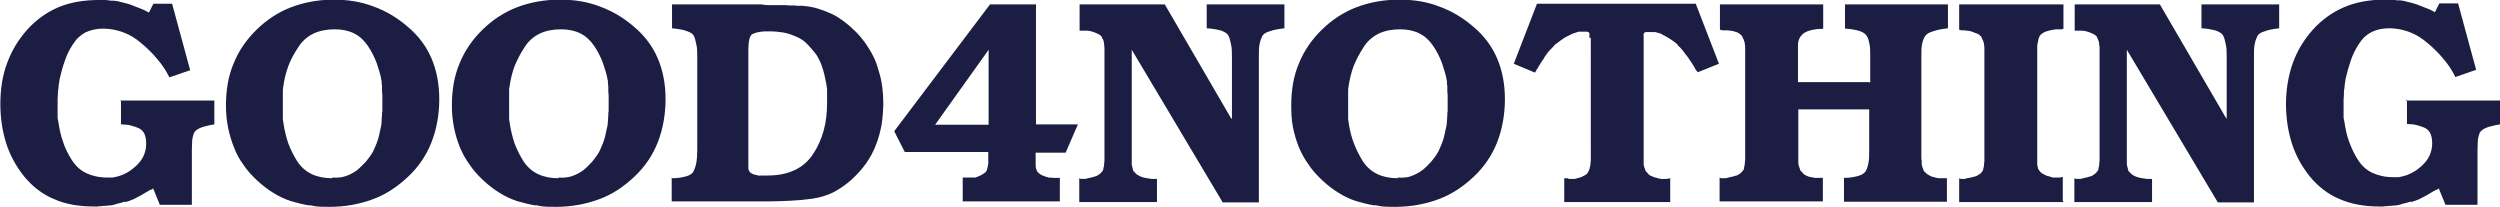
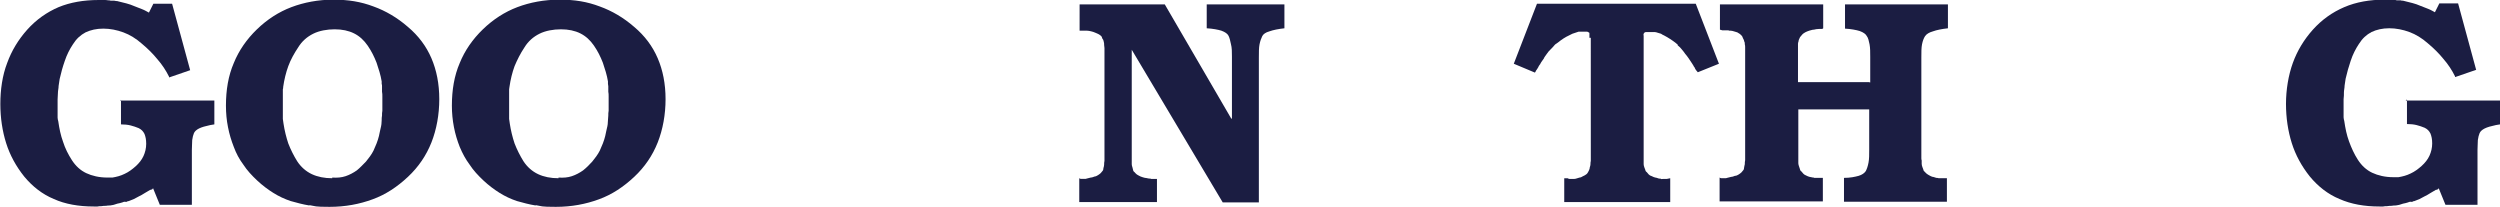
<svg xmlns="http://www.w3.org/2000/svg" id="_レイヤー_2" version="1.1" viewBox="0 0 733.6 60.8">
  <defs>
    <style>
      .st0 {
        fill: #1b1d42;
      }
    </style>
  </defs>
  <path class="st0" d="M35.2,29.5h27.7v7l-1.2.2c-1.4.3-2.5.6-3.3,1-.8.4-1.3.9-1.5,1.4-.2.5-.4,1.2-.5,2,0,.8-.1,1.8-.1,2.9v16.1h-9.4l-2-4.9c0,.1-.1.2-.2.3s0,0-.1.1c0,0,0,0-.1,0,0,0-.1,0-.2.1,0,0-.1,0-.2,0-.6.3-1.1.7-1.7,1-.5.3-1.1.7-1.6.9-.5.3-1,.5-1.5.8-.5.2-1,.4-1.5.6-.2,0-.5.1-.6.2s-.4,0-.6,0c-.2,0-.5.1-.7.2l-.7.2c-.5.1-1,.2-1.5.4-.5.2-1,.2-1.4.3-.4,0-.8,0-1.2.1-.4,0-.9,0-1.3.1-.4,0-.8,0-1.2.1-.4,0-.8,0-1.1,0-4.4,0-8.4-.7-11.7-2.2-3.4-1.4-6.3-3.7-8.7-6.6-2.4-3-4.2-6.3-5.3-9.8s-1.7-7.4-1.7-11.5.6-8.4,2-12c1.3-3.6,3.3-6.9,5.9-9.8,2.6-2.9,5.7-5.1,9.2-6.6C20.6.7,24.5,0,29,0s.9,0,1.4,0c.5,0,.9,0,1.4.1.2,0,.5,0,.7.1.2,0,.5,0,.8,0,.2,0,.5,0,.7.1.2,0,.5,0,.7.1.8.2,1.6.4,2.4.6s1.6.5,2.3.8c.8.3,1.5.6,2.3.9s1.4.7,2,1l1.3-2.6h5.5l5.3,19.5-6.1,2.1c0,0,0,0-.1,0s0,0,0,0v-.2c0,0,0,0,0,0h0c-.9-1.8-2-3.5-3.4-5.1-1.3-1.6-2.8-3.1-4.6-4.6-1.7-1.5-3.5-2.6-5.4-3.3-1.9-.7-3.9-1.1-5.9-1.1s-3.7.4-5.2,1.1c-1.5.8-2.7,1.9-3.7,3.5-1,1.5-1.8,3.1-2.4,4.9-.6,1.7-1.1,3.5-1.5,5.3-.1.7-.2,1.4-.3,2,0,.7-.2,1.4-.2,2,0,.7-.1,1.3-.1,2,0,.6,0,1.2,0,1.9v2.3c0,.4,0,.8,0,1.1,0,.4.1.7.2,1.1.3,2.1.7,4.1,1.4,6,.6,1.9,1.5,3.7,2.6,5.4,1.1,1.7,2.5,3,4.2,3.8,1.7.8,3.8,1.3,6.2,1.3h1c0,0,.1,0,.2,0h.3c1.2-.2,2.4-.5,3.6-1.1,1.1-.5,2.2-1.3,3.2-2.2,1-.9,1.8-1.9,2.3-3,.5-1.1.8-2.3.8-3.6s-.2-2.1-.5-2.9c-.4-.8-.9-1.3-1.7-1.7-.7-.3-1.6-.6-2.4-.8s-1.8-.3-2.8-.3v-7.2h0Z" />
  <path class="st0" d="M90.8,60.3c-1.9-.3-3.7-.8-5.5-1.3-1.8-.6-3.5-1.4-5.1-2.4-1.6-1-3.2-2.2-4.7-3.6-1.6-1.5-3-3-4.1-4.7-1.2-1.6-2.1-3.3-2.8-5.2-.7-1.8-1.3-3.7-1.7-5.8-.4-2-.6-4.1-.6-6.3,0-4.6.7-8.8,2.3-12.5,1.5-3.7,3.8-7,6.8-9.9s6.4-5.1,10.1-6.5c3.7-1.4,7.9-2.2,12.3-2.2s8.1.6,11.8,2c3.6,1.3,7,3.3,10.1,6,3.1,2.6,5.4,5.7,6.9,9.2s2.3,7.5,2.3,12-.8,8.9-2.3,12.7c-1.5,3.8-3.8,7.2-6.9,10.1-3.1,2.9-6.5,5.2-10.4,6.6-3.8,1.4-8,2.2-12.6,2.2s-4-.2-5.9-.5ZM101.4,51.7c1.2-.4,2.3-1,3.3-1.7,1-.8,1.8-1.7,2.7-2.6.8-1,1.6-2,2.2-3.2.3-.7.6-1.4.9-2.1.3-.7.5-1.5.7-2.2.2-.8.3-1.6.5-2.3s.3-1.6.3-2.3c0-.5,0-.9.1-1.4,0-.5,0-.9.1-1.4v-.7c0-.2,0-.5,0-.7v-1.4c0-.5,0-.9,0-1.4,0-.5,0-.9-.1-1.4,0-.3,0-.5,0-.8,0-.2,0-.5,0-.8,0-.2,0-.5-.1-.7,0-.2,0-.5,0-.7-.3-1.9-.9-3.7-1.5-5.5-.7-1.8-1.5-3.4-2.6-5-1.1-1.6-2.4-2.8-4-3.6-1.6-.8-3.5-1.2-5.7-1.2s-4.5.4-6.3,1.3c-1.8.9-3.3,2.2-4.4,4-1.2,1.8-2.2,3.6-2.9,5.5-.7,1.9-1.2,4-1.5,6.1,0,.2,0,.5-.1.7,0,.2,0,.4,0,.6,0,.2,0,.5,0,.7v.7c0,.5,0,.9,0,1.3v2.6c0,.2,0,.5,0,.7,0,.2,0,.5,0,.7,0,.5,0,.9,0,1.4l.2,1.4c.3,2,.8,4,1.4,5.8.7,1.8,1.6,3.6,2.6,5.2,1.1,1.7,2.6,3,4.3,3.8,1.7.8,3.7,1.2,6,1.2v-.2c1.4.1,2.7,0,3.9-.4h0Z" />
  <path class="st0" d="M157.2,60.3c-1.9-.3-3.7-.8-5.5-1.3-1.8-.6-3.5-1.4-5.1-2.4-1.6-1-3.2-2.2-4.7-3.6-1.6-1.5-3-3-4.1-4.7-1.2-1.6-2.1-3.3-2.9-5.2-.7-1.8-1.3-3.7-1.7-5.8s-.6-4.1-.6-6.3c0-4.6.7-8.8,2.3-12.5,1.5-3.7,3.8-7,6.8-9.9s6.4-5.1,10.1-6.5c3.7-1.4,7.9-2.2,12.4-2.2s8.1.6,11.8,2c3.6,1.3,7,3.3,10.1,6,3.1,2.6,5.4,5.7,6.9,9.2s2.3,7.5,2.3,12-.8,8.9-2.3,12.7c-1.5,3.8-3.8,7.2-6.9,10.1s-6.5,5.2-10.4,6.6c-3.8,1.4-8,2.2-12.6,2.2s-4-.2-5.9-.5h0ZM167.8,51.7c1.2-.4,2.3-1,3.3-1.7,1-.8,1.9-1.7,2.7-2.6.8-1,1.6-2,2.2-3.2.3-.7.6-1.4.9-2.1.3-.7.5-1.5.7-2.2.2-.8.3-1.6.5-2.3s.3-1.6.3-2.3c0-.5.1-.9.1-1.4,0-.5,0-.9.1-1.4v-.7c0-.2,0-.5,0-.7v-1.4c0-.5,0-.9,0-1.4,0-.5,0-.9-.1-1.4,0-.3,0-.5,0-.8,0-.2,0-.5,0-.8,0-.2-.1-.5-.1-.7,0-.2,0-.5,0-.7-.3-1.9-.9-3.7-1.5-5.5-.7-1.8-1.5-3.4-2.6-5-1.1-1.6-2.4-2.8-4-3.6-1.6-.8-3.5-1.2-5.7-1.2s-4.5.4-6.3,1.3c-1.8.9-3.3,2.2-4.4,4-1.2,1.8-2.1,3.6-2.9,5.5-.7,1.9-1.2,4-1.5,6.1,0,.2-.1.5-.1.7,0,.2,0,.4,0,.6,0,.2,0,.5,0,.7v.7c0,.5,0,.9,0,1.3v2.6c0,.2,0,.5,0,.7,0,.2,0,.5,0,.7,0,.5,0,.9,0,1.4l.2,1.4c.3,2,.8,4,1.4,5.8.7,1.8,1.6,3.6,2.6,5.2,1.1,1.7,2.6,3,4.3,3.8,1.7.8,3.7,1.2,6,1.2v-.2c1.4.1,2.7,0,3.9-.4h0Z" />
-   <path class="st0" d="M197.3,52.3c1.8,0,3.1-.3,4.2-.6,1-.3,1.7-.8,2-1.4.3-.6.6-1.4.8-2.4s.3-2.3.3-3.8v-27.5c0-1.4,0-2.6-.3-3.7-.2-1-.4-1.8-.7-2.4-.3-.6-1-1-2.1-1.4s-2.4-.6-4.3-.8V1.3h26.3c.6.1,1.2.2,1.8.2h2c.7,0,1.4,0,2.1,0s1.4,0,2.2.1c.4,0,.8,0,1.1,0,.4,0,.8,0,1.2.1.3,0,.7,0,1.1,0,.4,0,.8,0,1.1.1.8,0,1.5.2,2.2.3s1.3.3,1.9.5c1.3.4,2.6.9,3.9,1.5,1.3.6,2.5,1.4,3.8,2.4,1.2.9,2.3,1.9,3.3,2.9,1,1,1.9,2.1,2.7,3.2.9,1.3,1.7,2.6,2.4,4s1.2,2.9,1.6,4.4c.5,1.5.8,3.1,1,4.6.2,1.5.3,3.1.3,4.7s-.2,4.3-.5,6.3c-.4,2-.9,4.1-1.7,6-.7,1.9-1.7,3.7-2.9,5.4-1.2,1.7-2.6,3.2-4.2,4.7-1.8,1.6-3.6,2.8-5.5,3.8-1.9.9-3.9,1.5-6,1.8-2.1.3-4.2.5-6.4.6s-4.3.2-6.5.2h-28.4v-7h0ZM219.6,46.9v1.6c0,.2,0,.5,0,.7,0,.2,0,.5.1.7.1.2.2.4.3.5.1.2.2.3.4.4s.4.2.6.3c.2,0,.4.2.6.2.3,0,.6.1.8.2s.5,0,.7,0,.2,0,.3,0c0,0,.2,0,.3,0h1.5c3.1,0,5.7-.5,8-1.6,2.2-1,4-2.6,5.4-4.7,1.4-2.1,2.4-4.4,3.1-6.9.7-2.5,1-5.2,1-8.2v-.9c0-.2,0-.3,0-.5v-1.5c0-.2,0-.3,0-.5v-.5c-.1-1-.3-2-.5-2.9-.2-1-.4-2-.7-2.9-.3-1-.6-1.9-1.1-2.8-.4-.9-.9-1.7-1.6-2.5-.9-1.1-1.8-2.1-2.7-2.9-1-.8-2-1.3-3.1-1.7-1.1-.5-2.2-.8-3.4-1-1.2-.2-2.4-.3-3.6-.3s-2.4,0-3.2.2c-.9.1-1.5.4-2,.6-.4.2-.7.7-.9,1.5-.2.8-.3,1.8-.3,3.1v-.2,32.3h0Z" />
-   <path class="st0" d="M303.9,36.5h12.4l-3.6,8.3h-8.8v2.1c0,.4,0,.8,0,1.2,0,.4,0,.9.1,1.3.1.4.3.8.5,1.1.3.3.6.6,1,.8.2.1.5.2.7.3.2,0,.5.2.7.3.3,0,.6.1.8.2s.5,0,.7,0c.1,0,.2,0,.4.1.1,0,.3,0,.5,0h1.7c0,0,0,6.9,0,6.9h-28.5v-7h.8c.4,0,.8,0,1.2,0s.7,0,1.1,0c.2,0,.3,0,.5,0,.2,0,.4-.1.6-.2.2,0,.3-.1.5-.2.2,0,.3-.2.5-.2.6-.3,1-.6,1.4-.9s.5-.7.6-1.1c.1-.5.2-.9.3-1.4,0-.5,0-1,0-1.5v-2h-24.5l-3.1-6.1L290.5,1.3h13.5v35.2h0ZM290.1,14.6l-15.7,22h15.7V14.6Z" />
  <path class="st0" d="M361.5,34.8v-18.2c0-1.4,0-2.6-.3-3.7-.2-1-.4-1.8-.7-2.4-.3-.6-1-1.1-2.1-1.5-1-.3-2.5-.6-4.3-.7V1.3h22.8v7c-1.8.2-3.3.5-4.4.9-1.1.3-1.8.8-2.1,1.4-.3.6-.6,1.4-.8,2.4-.2,1-.2,2.3-.2,3.9v42.5h-10.6l-26.7-44.8v32.6c0,.3,0,.7,0,1,0,.3.1.6.2.9s.1.5.2.8c0,.2.2.5.4.6.2.2.4.5.7.7s.7.4,1.1.6c.5.2.9.3,1.3.4.4,0,.9.2,1.3.2.2,0,.3,0,.5.1.2,0,.4,0,.6,0s.2,0,.3,0c0,0,.2,0,.3,0h.5v6.8h-22.8v-7c.2.1.3.2.5.2h.5c.2,0,.4,0,.6,0,.2,0,.4,0,.6-.1.4-.1.8-.2,1.2-.3.4,0,.8-.2,1.1-.3.3,0,.7-.2,1-.4s.6-.4.8-.6c.2-.2.3-.4.5-.6.2-.2.3-.5.3-.9.1-.3.2-.7.2-1,0-.3,0-.7.1-1.1v-30.4s0,0,0,0v-2.7c0-.3-.1-.6-.1-.9s0-.6-.1-.9-.1-.6-.3-.8-.2-.5-.3-.7c-.2-.3-.5-.5-.8-.7-.3-.2-.7-.3-1.1-.5-.4-.2-.8-.3-1.2-.4-.4-.1-.9-.2-1.3-.2h-.2c-.1,0-.2,0-.2,0-.1,0-.2,0-.3,0,0,0-.2,0-.3,0h-.3c0,0-.2,0-.3,0h-.5V1.3h25l19.5,33.5h0Z" />
-   <path class="st0" d="M403.4,60.3c-1.9-.3-3.7-.8-5.5-1.3-1.8-.6-3.5-1.4-5.1-2.4-1.6-1-3.2-2.2-4.7-3.6-1.6-1.5-3-3-4.1-4.7-1.2-1.6-2.1-3.3-2.9-5.2-.7-1.8-1.3-3.7-1.7-5.8-.4-2-.5-4.1-.5-6.3,0-4.6.7-8.8,2.3-12.5,1.5-3.7,3.8-7,6.8-9.9s6.4-5.1,10.1-6.5c3.7-1.4,7.9-2.2,12.4-2.2s8.1.6,11.8,2c3.6,1.3,7,3.3,10.1,6,3.1,2.6,5.4,5.7,6.9,9.2s2.3,7.5,2.3,12-.8,8.9-2.3,12.7c-1.5,3.8-3.8,7.2-6.9,10.1-3.1,2.9-6.5,5.2-10.4,6.6-3.8,1.4-8,2.2-12.6,2.2s-4-.2-5.9-.5ZM414,51.7c1.2-.4,2.3-1,3.3-1.7,1-.8,1.9-1.7,2.7-2.6.8-1,1.6-2,2.2-3.2.3-.7.6-1.4.9-2.1.3-.7.5-1.5.7-2.2.2-.8.3-1.6.5-2.3s.3-1.6.3-2.3c0-.5.1-.9.1-1.4,0-.5,0-.9.1-1.4v-.7c0-.2,0-.5,0-.7v-1.4c0-.5,0-.9,0-1.4,0-.5,0-.9-.1-1.4,0-.3,0-.5,0-.8,0-.2,0-.5,0-.8,0-.2-.1-.5-.1-.7,0-.2,0-.5,0-.7-.3-1.9-.9-3.7-1.5-5.5-.7-1.8-1.5-3.4-2.6-5-1.1-1.6-2.4-2.8-4-3.6-1.6-.8-3.5-1.2-5.7-1.2s-4.5.4-6.3,1.3c-1.8.9-3.3,2.2-4.4,4-1.2,1.8-2.1,3.6-2.9,5.5-.7,1.9-1.2,4-1.5,6.1,0,.2-.1.5-.1.7,0,.2,0,.4,0,.6,0,.2,0,.5,0,.7v.7c0,.5,0,.9,0,1.3v2.6c0,.2,0,.5,0,.7,0,.2,0,.5,0,.7,0,.5,0,.9,0,1.4l.2,1.4c.3,2,.8,4,1.5,5.8.7,1.8,1.6,3.6,2.6,5.2,1.1,1.7,2.6,3,4.3,3.8,1.7.8,3.7,1.2,6,1.2v-.2c1.4.1,2.7,0,3.9-.4h0Z" />
  <path class="st0" d="M466.4,11.1v-.6c0-.3,0-.5,0-.7,0-.2-.1-.3-.3-.3,0-.1-.2-.2-.4-.2-.2,0-.5,0-.9,0h-.4c-.1,0-.2,0-.2,0h-.6c-.1,0-.2,0-.2,0h-.2c-.6.2-1.2.4-1.8.6-.6.3-1.2.6-1.8.9-.6.3-1.1.7-1.7,1.1-.5.4-1,.8-1.5,1.1l-.2.2h0c-.4.5-.8.9-1.2,1.3-.4.4-.8.8-1.1,1.3l-.5.7c-.2.2-.3.5-.4.7-.2.2-.3.5-.5.7s-.3.5-.5.8c0,.1-.1.2-.2.3,0,.1-.2.2-.2.3-.1.2-.2.3-.2.4l-.2.3c0,.1-.1.2-.2.3,0,.1-.1.2-.2.3-.1.2-.2.3-.2.4l-.2.3-6.2-2.6,6.8-17.6h46.6l6.8,17.6-6.2,2.5c-.2-.2-.3-.4-.5-.6s-.3-.5-.4-.7c0-.1-.1-.2-.2-.3,0-.1-.2-.2-.2-.4-.1-.1-.2-.2-.2-.3l-.2-.3c-.3-.5-.7-1-1-1.5-.3-.5-.7-.9-1-1.3-.3-.5-.7-.9-1-1.3s-.7-.8-1.2-1.2c0,0,0,0,0,0h0c0,0,0-.1,0-.2-.5-.4-.9-.8-1.4-1.1-.5-.4-1.1-.7-1.7-1.1-.3-.2-.6-.3-.9-.5-.3-.1-.6-.3-.9-.5-.3-.1-.7-.2-1-.3s-.6-.2-.9-.2h-.2c0,0-.1,0-.2,0h-.6c0,0-.2,0-.2,0h-.4c-.4,0-.7,0-.9,0-.2,0-.4.1-.5.2s-.1.2-.2.3,0,.4,0,.7v36.6c0,.3,0,.7,0,1,0,.3.1.6.2.9.1.3.2.5.3.8,0,.2.2.5.4.6.2.2.4.5.6.7.2.2.5.4.9.5.3.2.7.3,1,.4.3,0,.7.2,1.1.3.2,0,.5,0,.6.1s.4,0,.6,0c.2,0,.4,0,.6,0h.5l1-.2v7h-31.1v-7h1c.2.1.3.2.5.2s.4,0,.6,0c.2,0,.5,0,.7,0,.2,0,.5,0,.7-.1.3-.1.7-.2,1-.3.3,0,.7-.2,1-.4.3-.1.6-.3.9-.5.3-.2.5-.5.6-.7.1-.2.2-.4.3-.6.1-.3.2-.5.2-.8.1-.3.2-.6.2-.9,0-.3,0-.6.1-1V11.1h0Z" />
  <path class="st0" d="M548.8,24.2v-7.5c0-1.4,0-2.7-.2-3.7s-.4-1.9-.8-2.4c-.3-.6-1-1.1-2.1-1.5-1-.3-2.5-.6-4.3-.7V1.3h30.2v7c-1.8.2-3.3.5-4.4.9-1.1.3-1.9.8-2.3,1.4-.4.6-.7,1.4-.9,2.4-.2,1-.2,2.3-.2,3.9v28.7c0,.2,0,.5,0,.7,0,.3,0,.5.1.8,0,.3,0,.7,0,1,0,.3.1.6.2.9.1.3.2.5.3.8,0,.2.2.5.4.6.2.2.4.5.6.6.2.2.5.3.8.5.3.2.6.3.9.4.3,0,.7.2,1.1.3.2,0,.5,0,.7.1.2,0,.5,0,.7,0,.2,0,.5,0,.6,0h1.1c0,0,0,6.9,0,6.9h-30.2v-7c1.8,0,3.2-.3,4.3-.6,1-.3,1.7-.8,2.1-1.4.3-.6.6-1.4.8-2.5.2-1,.2-2.3.2-3.8v-11.8h-20.8v14.8c0,.3,0,.7,0,1,0,.3.1.6.2.9.1.3.2.6.3.9,0,.2.2.5.4.6.2.2.4.5.6.7s.5.4.8.5c.3.2.7.3,1,.4.3,0,.7.2,1.1.2,0,0,.2,0,.3.1,0,0,.2,0,.3,0,0,0,.1,0,.2,0h2c0,0,0,6.9,0,6.9h-30.3v-7c.2.1.3.2.5.2h.6c.2,0,.4,0,.5,0,.2,0,.4,0,.6-.1.5-.1.9-.2,1.2-.3.4,0,.8-.2,1.1-.3.4,0,.8-.2,1.1-.4.3-.2.6-.4.8-.6.2-.2.3-.4.5-.6.2-.2.3-.5.3-.9,0-.3.2-.7.2-1s0-.7.1-1.1v-30.4s0,0,0,0v-2.7c0-.3,0-.6-.1-.9,0-.3,0-.6-.2-.9,0-.3-.2-.6-.3-.8s-.2-.5-.3-.7c-.2-.2-.4-.4-.6-.6-.3-.2-.5-.3-.8-.5-.3-.1-.7-.2-1-.3-.3-.1-.7-.2-1-.2-.1,0-.2,0-.3,0-.1,0-.2,0-.3-.1-.2,0-.3,0-.4,0-.1,0-.2,0-.3,0h-.3c-.1,0-.2,0-.3,0h-.5l-.7-.2V1.3h30.3v7c0,0-.2.1-.3.2,0,0-.1,0-.2,0h-.8c-.5,0-1,.1-1.4.2-.5,0-.9.2-1.4.3-.5.2-.9.3-1.2.5-.3.2-.7.4-.9.7-.2.2-.4.5-.6.7-.1.3-.3.6-.4.9,0,.2,0,.3-.1.5s0,.3-.1.5c0,.2,0,.4,0,.6,0,.2,0,.3,0,.5v10.2h20.8,0Z" />
-   <path class="st0" d="M605.5,59.3h-30.6v-7c.2.1.3.2.5.2h.6c.2,0,.3,0,.5,0s.4-.1.6-.2c.4,0,.8-.1,1.1-.2.4,0,.8-.2,1.2-.3.4,0,.7-.2,1-.4s.5-.3.8-.5c.2-.2.3-.4.5-.6.2-.3.3-.6.3-.9.1-.3.2-.7.2-1s0-.7.1-1.1v-30.5s0,0,0,0v-2.7c0-.3,0-.6-.1-.9,0-.3,0-.6-.2-.9,0-.3-.2-.6-.3-.8s-.2-.5-.3-.7c-.2-.2-.4-.4-.6-.6-.3-.2-.5-.3-.8-.4-.3-.1-.7-.2-1-.4-.3-.1-.7-.2-1-.3-.2,0-.5-.1-.7-.1-.2,0-.5,0-.7-.1h-.3c-.1,0-.2,0-.3,0h-.5l-.6-.2V1.3h30.6v7.1c-.2.1-.3.2-.5.2-.2,0-.3,0-.5,0h-.5c0,0-.1,0-.2,0h-.3c-.5,0-.9.1-1.3.2-.4,0-.9.2-1.3.3-.4.1-.8.2-1.1.4s-.7.4-.9.6c-.2.2-.4.5-.5.7-.1.3-.2.6-.3.9,0,.3-.1.7-.2,1,0,.3-.1.7-.1,1v33.2c0,.3,0,.7,0,1,0,.3,0,.6.1.9s.1.5.2.8c.1.2.3.5.4.6.2.2.4.5.6.6.3.2.6.3.9.5.3.2.7.3,1,.4.3,0,.7.2,1,.3.1,0,.2,0,.3.1.1,0,.2,0,.4,0,.1,0,.2,0,.3,0h.3c.2,0,.4,0,.6,0h.6l.8-.2v7h0Z" />
-   <path class="st0" d="M653.4,34.8v-18.2c0-1.4,0-2.6-.3-3.7-.2-1-.4-1.8-.7-2.4-.3-.6-1-1.1-2.1-1.5-1-.3-2.5-.6-4.3-.7V1.3h22.8v7c-1.8.2-3.3.5-4.3.9-1.1.3-1.8.8-2.1,1.4-.3.6-.6,1.4-.8,2.4-.2,1-.2,2.3-.2,3.9v42.5h-10.6l-26.7-44.8v32.6c0,.3,0,.7,0,1,0,.3.1.6.2.9s.1.5.2.8c0,.2.2.5.4.6.2.2.4.5.7.7s.7.4,1.1.6c.5.2.9.3,1.3.4.4,0,.9.2,1.3.2.2,0,.3,0,.5.1.2,0,.4,0,.6,0s.2,0,.3,0c0,0,.2,0,.3,0h.5v6.8h-22.8v-7c.2.1.3.2.5.2h.5c.2,0,.3,0,.6,0,.2,0,.4,0,.6-.1.4-.1.8-.2,1.2-.3.4,0,.8-.2,1.1-.3.3,0,.7-.2,1-.4s.6-.4.8-.6c.2-.2.3-.4.5-.6.2-.2.3-.5.3-.9.1-.3.2-.7.2-1,0-.3,0-.7.1-1.1v-30.4s0,0,0,0v-2.7c0-.3,0-.6-.1-.9s0-.6-.1-.9-.2-.6-.3-.8-.2-.5-.3-.7c-.2-.3-.5-.5-.8-.7-.3-.2-.7-.3-1.1-.5-.4-.2-.8-.3-1.2-.4-.4-.1-.9-.2-1.3-.2h-.2c-.1,0-.2,0-.2,0-.1,0-.2,0-.3,0,0,0-.2,0-.3,0h-.3c0,0-.2,0-.3,0h-.5V1.3h25l19.5,33.5h0Z" />
  <path class="st0" d="M705.9,29.5h27.7v7l-1.2.2c-1.4.3-2.5.6-3.3,1-.8.4-1.3.9-1.5,1.4-.2.5-.4,1.2-.5,2,0,.8-.1,1.8-.1,2.9v16.1h-9.4l-2-4.9c0,.1-.1.2-.2.3s0,0-.1.1c0,0,0,0-.1,0,0,0-.1,0-.2.1,0,0-.1,0-.2,0-.6.3-1.1.7-1.7,1-.5.3-1.1.7-1.6.9-.5.3-1,.5-1.5.8-.5.2-1,.4-1.5.6-.2,0-.5.1-.6.2s-.4,0-.6,0c-.2,0-.5.1-.7.2l-.7.2c-.5.1-1,.2-1.5.4-.5.2-1,.2-1.4.3-.4,0-.8,0-1.2.1-.4,0-.9,0-1.3.1-.4,0-.8,0-1.2.1-.4,0-.8,0-1.1,0-4.4,0-8.3-.7-11.7-2.2-3.4-1.4-6.3-3.7-8.7-6.6-2.4-3-4.2-6.3-5.3-9.8s-1.7-7.4-1.7-11.5.7-8.4,2-12c1.3-3.6,3.3-6.9,5.9-9.8,2.6-2.9,5.7-5.1,9.2-6.6,3.5-1.5,7.5-2.2,11.9-2.2s.9,0,1.4,0c.5,0,.9,0,1.4.1.2,0,.5,0,.7.1.2,0,.5,0,.8,0,.2,0,.5,0,.7.1.2,0,.5,0,.7.1.8.2,1.6.4,2.4.6s1.6.5,2.3.8c.8.3,1.5.6,2.3.9s1.4.7,2,1l1.3-2.6h5.5l5.3,19.5-6.1,2.1c0,0,0,0-.1,0s0,0,0,0v-.2c0,0,0,0,0,0h0c-.9-1.8-2-3.5-3.4-5.1-1.3-1.6-2.8-3.1-4.6-4.6-1.7-1.5-3.5-2.6-5.4-3.3-1.9-.7-3.9-1.1-5.9-1.1s-3.7.4-5.2,1.1c-1.5.8-2.7,1.9-3.7,3.5-1,1.5-1.8,3.1-2.4,4.9s-1.1,3.5-1.5,5.3c-.1.7-.2,1.4-.3,2,0,.7-.2,1.4-.2,2,0,.7,0,1.3-.1,2,0,.6,0,1.2,0,1.9v2.3c0,.4,0,.8,0,1.1,0,.4.1.7.2,1.1.3,2.1.7,4.1,1.4,6,.7,1.9,1.5,3.7,2.6,5.4,1.1,1.7,2.5,3,4.2,3.8,1.7.8,3.8,1.3,6.2,1.3h1c0,0,.1,0,.2,0h.3c1.2-.2,2.4-.5,3.6-1.1,1.1-.5,2.2-1.3,3.2-2.2,1-.9,1.8-1.9,2.3-3,.5-1.1.8-2.3.8-3.6s-.2-2.1-.5-2.9c-.4-.8-.9-1.3-1.7-1.7-.7-.3-1.6-.6-2.4-.8s-1.8-.3-2.8-.3v-7.2h0Z" />
</svg>